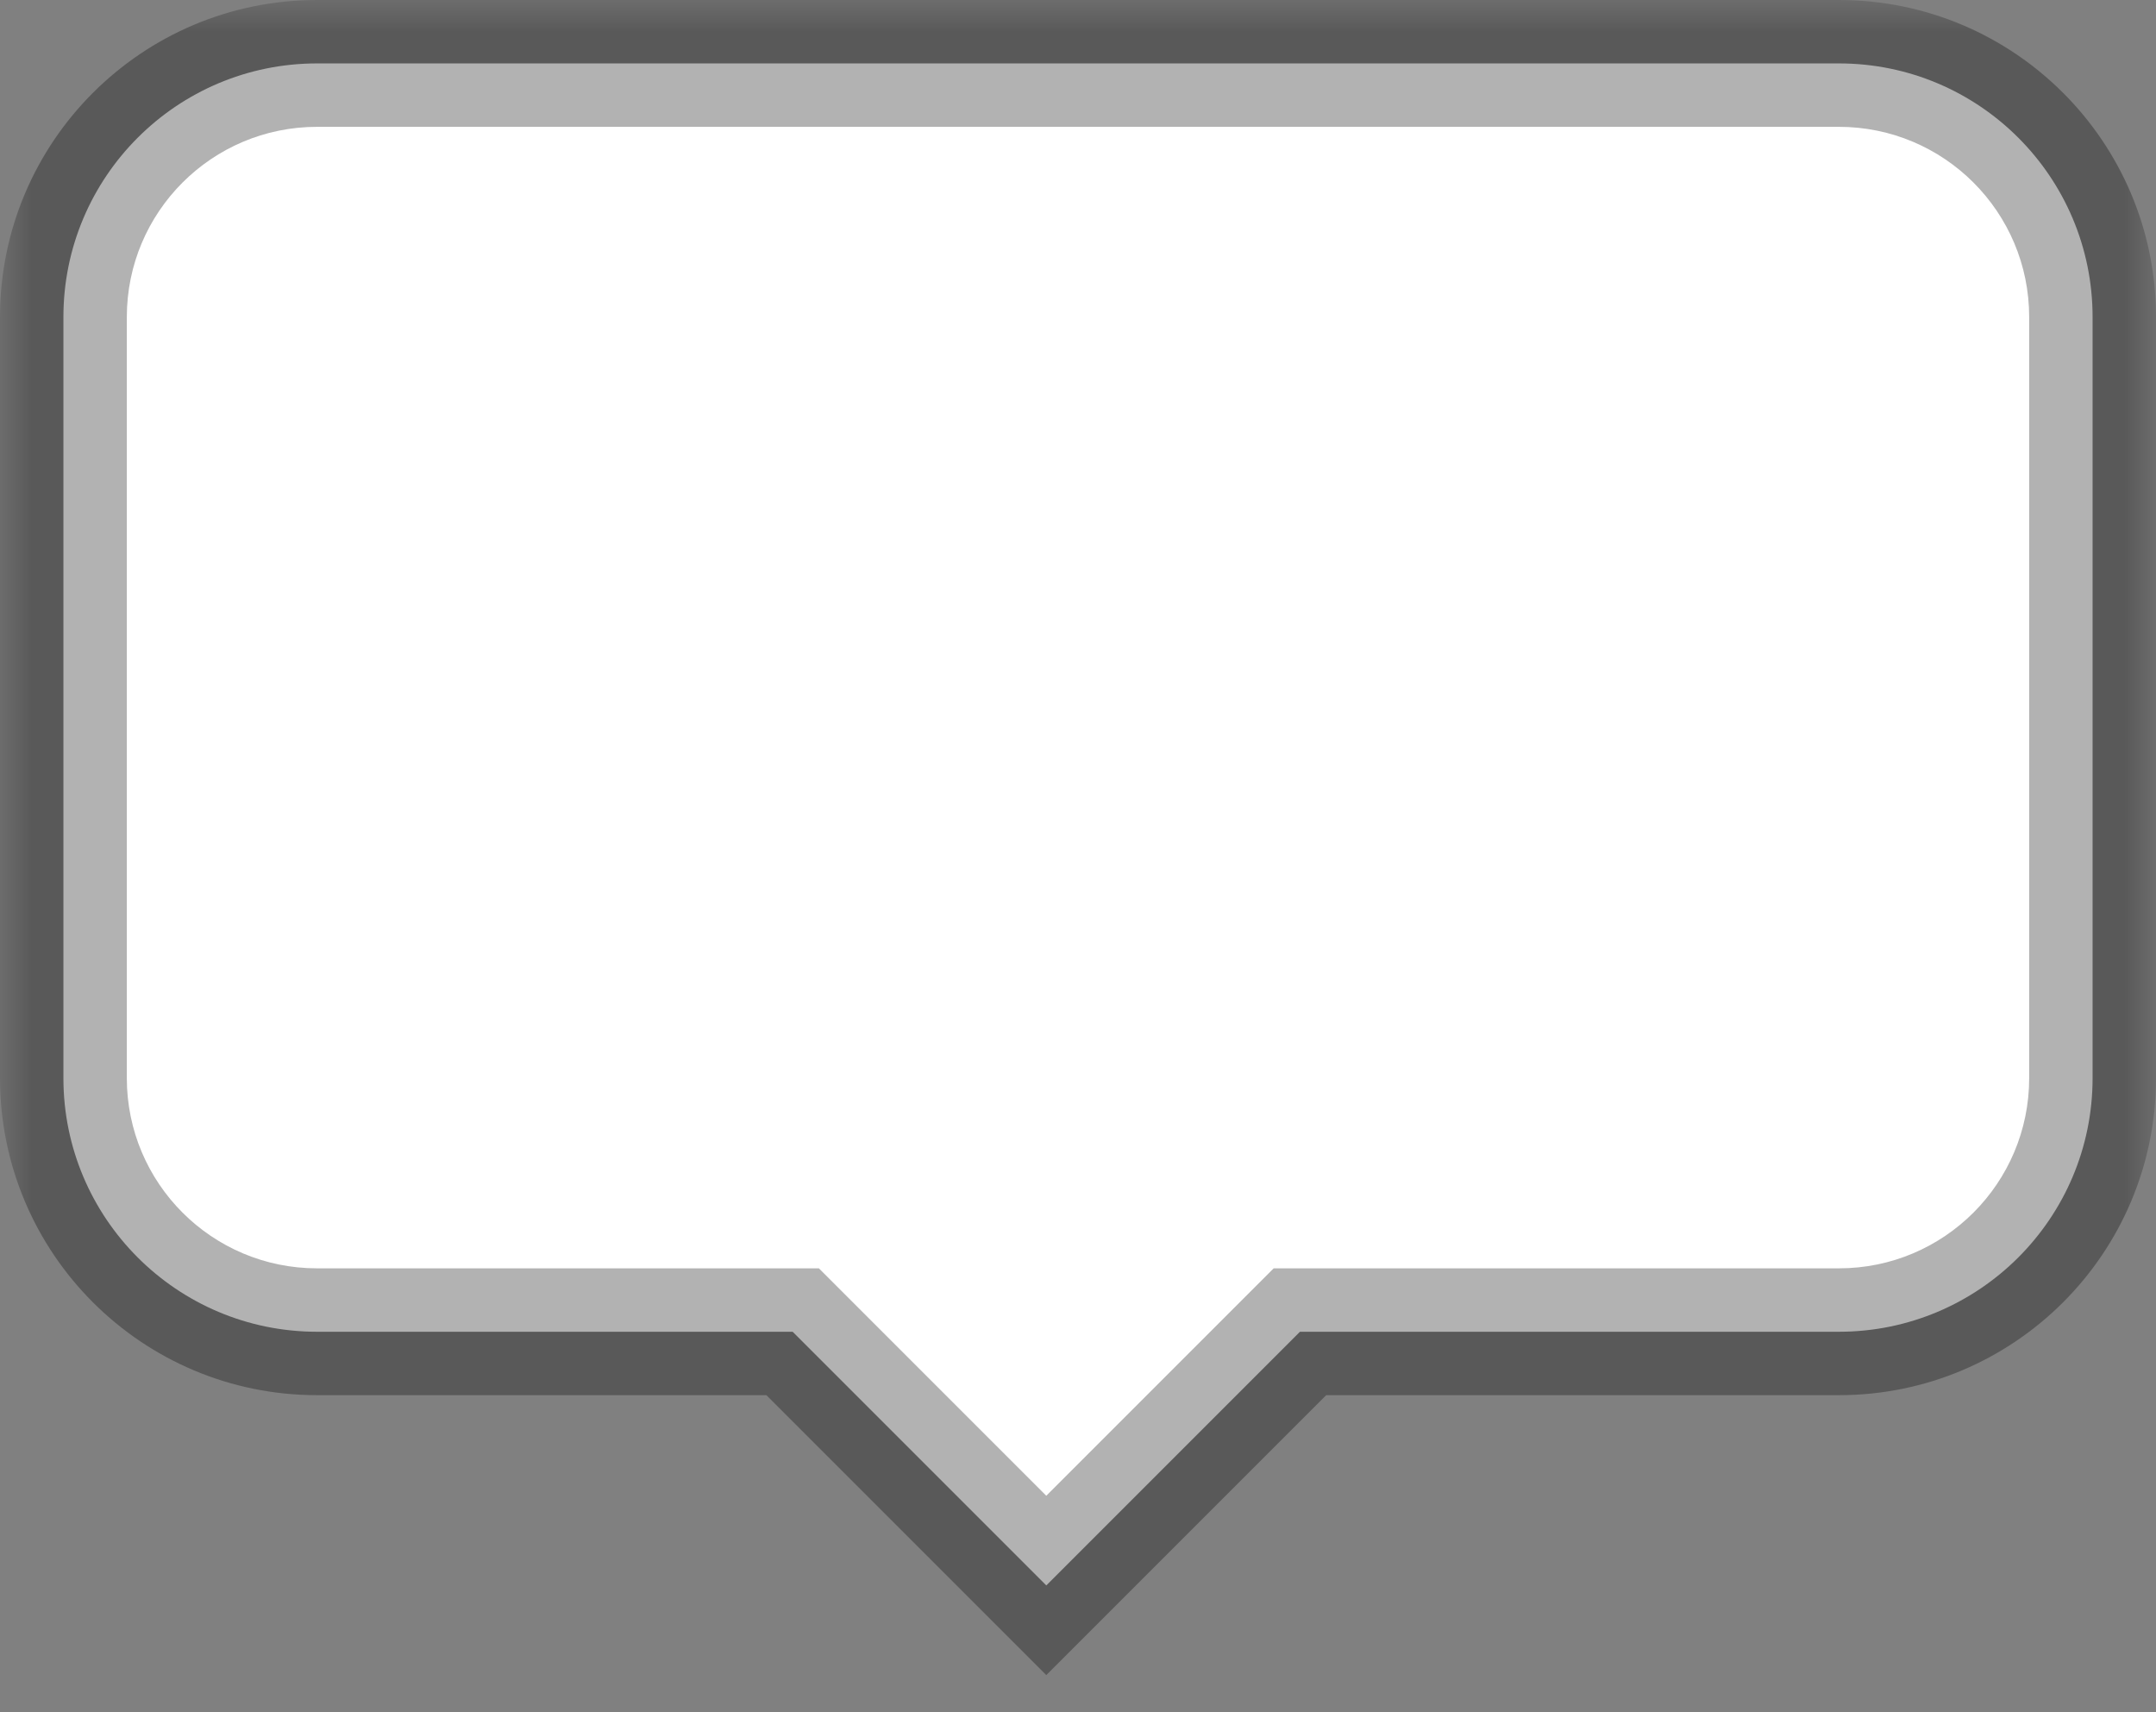
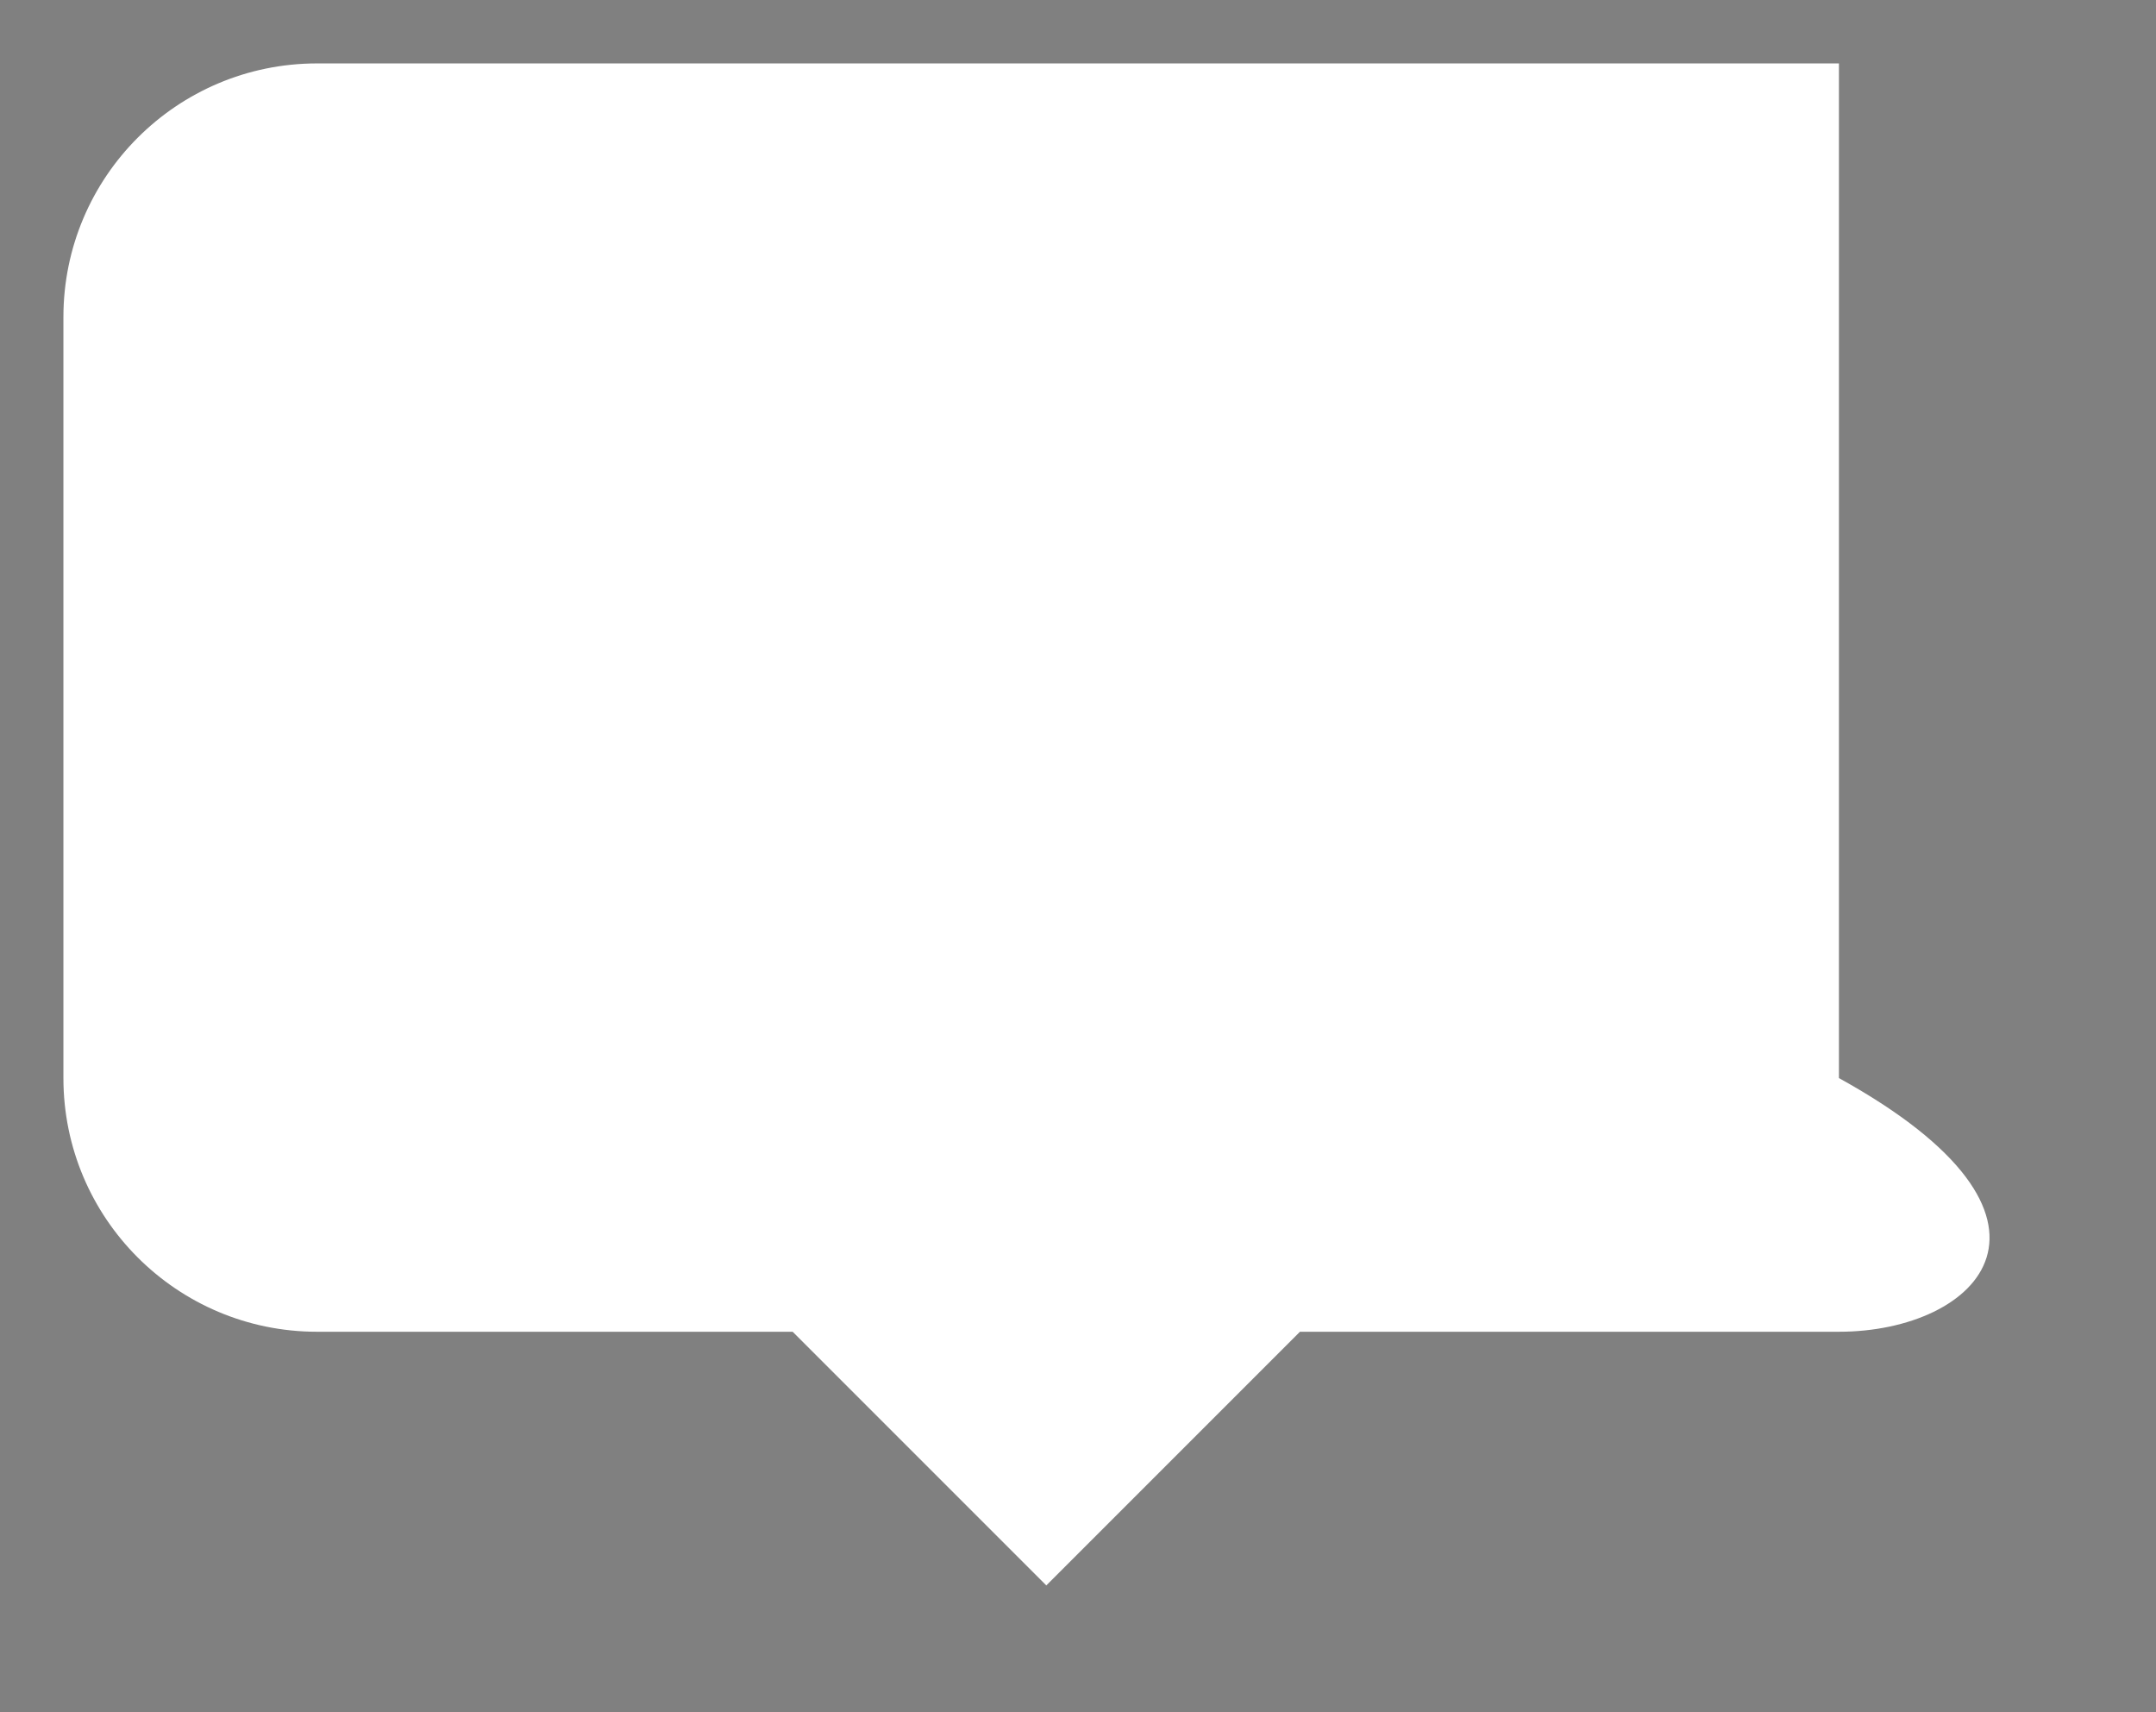
<svg xmlns="http://www.w3.org/2000/svg" fill="none" height="100%" overflow="visible" preserveAspectRatio="none" style="display: block;" viewBox="0 0 34 27" width="100%">
  <rect x="0" y="0" width="34" height="27" fill="#808080" stroke="none" />
  <g id="Shape">
    <g id="Graphic">
      <mask fill="black" height="27" id="path-1-outside-1_0_20611" maskUnits="userSpaceOnUse" width="34" x="0" y="0">
        <rect fill="white" height="27" width="34" />
        <path d="M16.5 25L12.5 21H5C2.791 21 1 19.209 1 17V5C1 2.791 2.791 1 5 1H29C31.209 1 33 2.791 33 5V17C33 19.209 31.209 21 29 21H20.5L16.5 25Z" />
      </mask>
-       <path d="M16.5 25L12.5 21H5C2.791 21 1 19.209 1 17V5C1 2.791 2.791 1 5 1H29C31.209 1 33 2.791 33 5V17C33 19.209 31.209 21 29 21H20.5L16.5 25Z" fill="white" />
-       <path d="M16.5 25L15.793 25.707L16.5 26.414L17.207 25.707L16.5 25ZM12.5 21L13.207 20.293L12.914 20H12.5V21ZM1 17L0 17L1 17ZM33 5L34 5L33 5ZM20.5 21V20H20.086L19.793 20.293L20.5 21ZM16.5 25L17.207 24.293L13.207 20.293L12.5 21L11.793 21.707L15.793 25.707L16.5 25ZM12.5 21V20H5V21V22H12.5V21ZM5 21V20C3.343 20 2 18.657 2 17L1 17L0 17C4.02666e-08 19.761 2.239 22 5 22V21ZM1 17H2V5H1H0V17H1ZM1 5H2C2 3.343 3.343 2 5 2V1V0C2.239 0 0 2.239 0 5H1ZM5 1V2H29V1V0H5V1ZM29 1V2C30.657 2 32 3.343 32 5L33 5L34 5C34 2.239 31.761 0 29 0V1ZM33 5H32V17H33H34V5H33ZM33 17H32C32 18.657 30.657 20 29 20V21V22C31.761 22 34 19.761 34 17H33ZM29 21V20H20.5V21V22H29V21ZM20.5 21L19.793 20.293L15.793 24.293L16.5 25L17.207 25.707L21.207 21.707L20.5 21Z" fill="black" fill-opacity="0.302" mask="url(#path-1-outside-1_0_20611)" />
+       <path d="M16.5 25L12.5 21H5C2.791 21 1 19.209 1 17V5C1 2.791 2.791 1 5 1H29V17C33 19.209 31.209 21 29 21H20.5L16.5 25Z" fill="white" />
    </g>
  </g>
</svg>